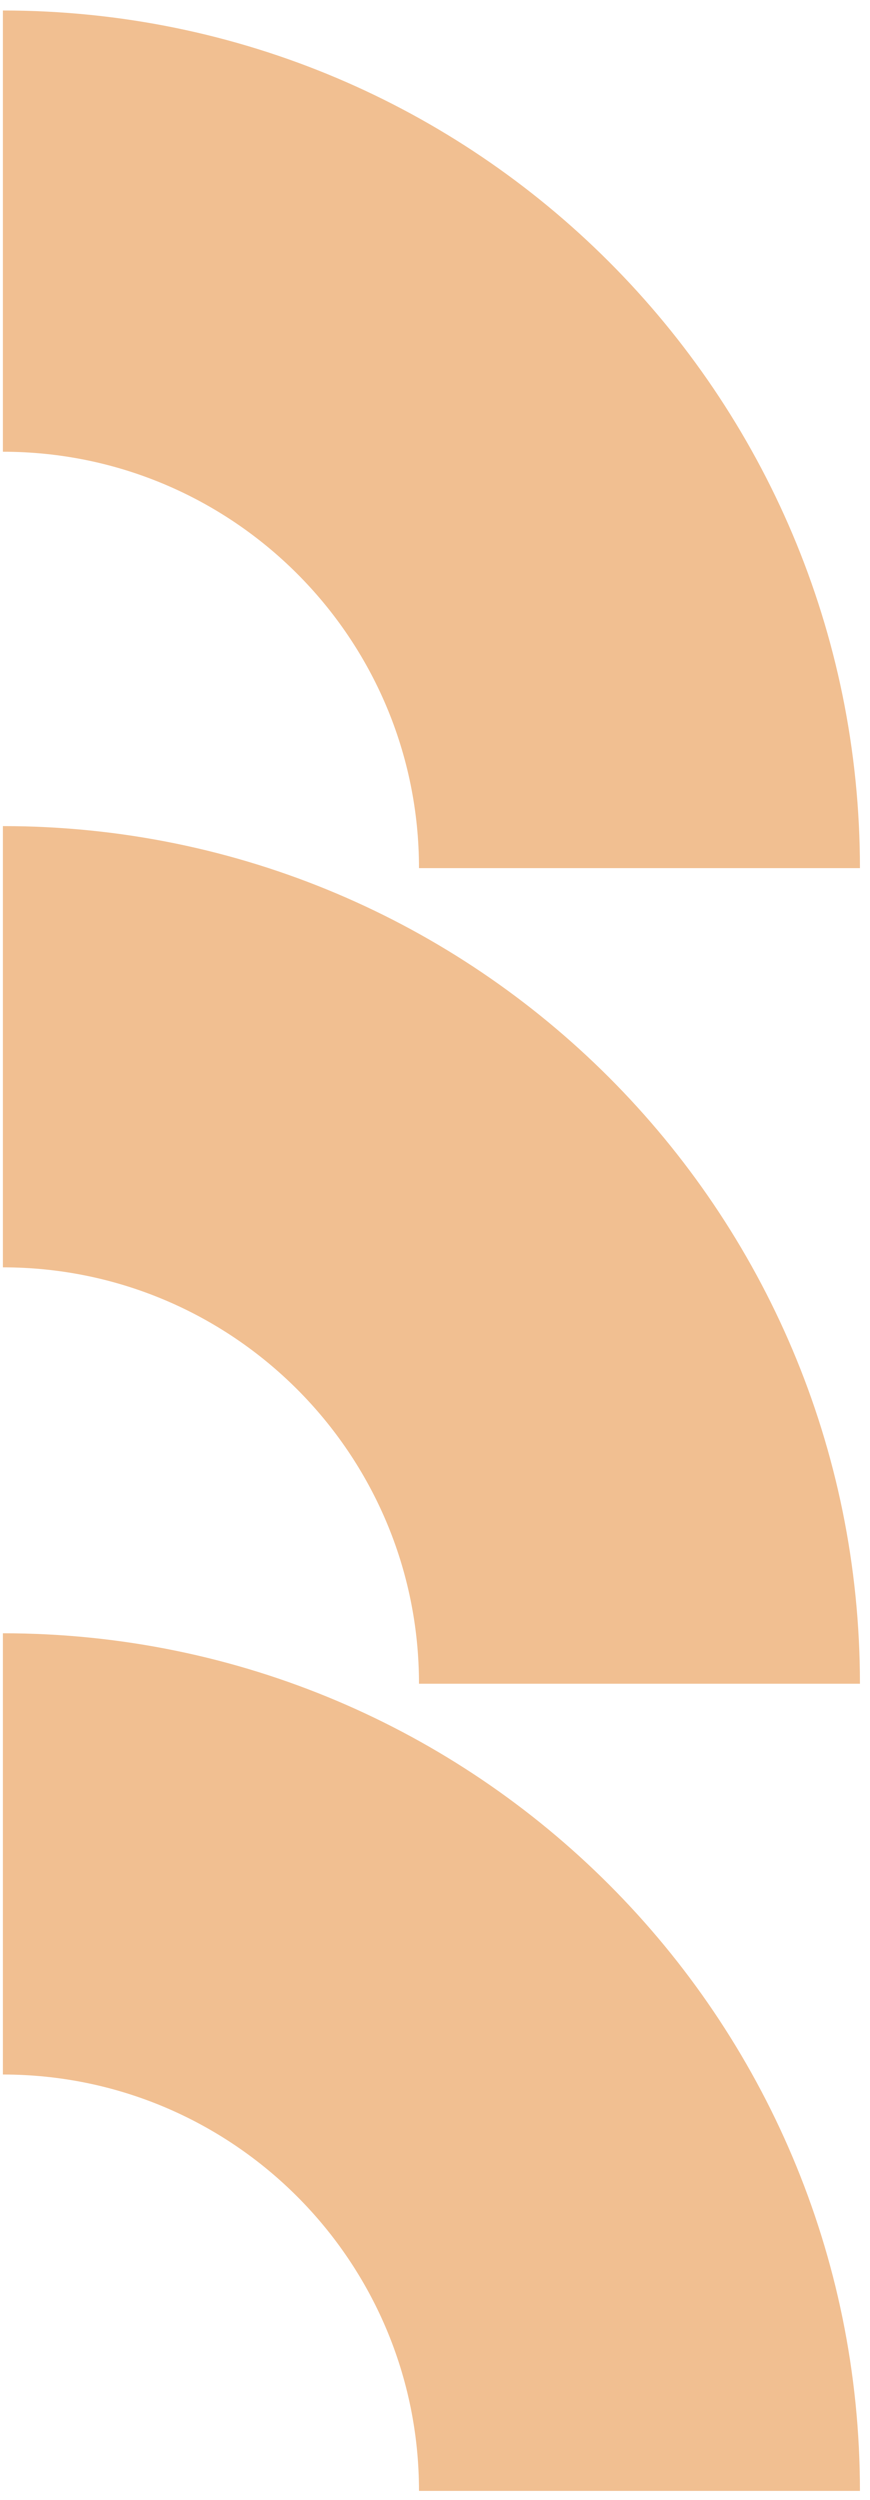
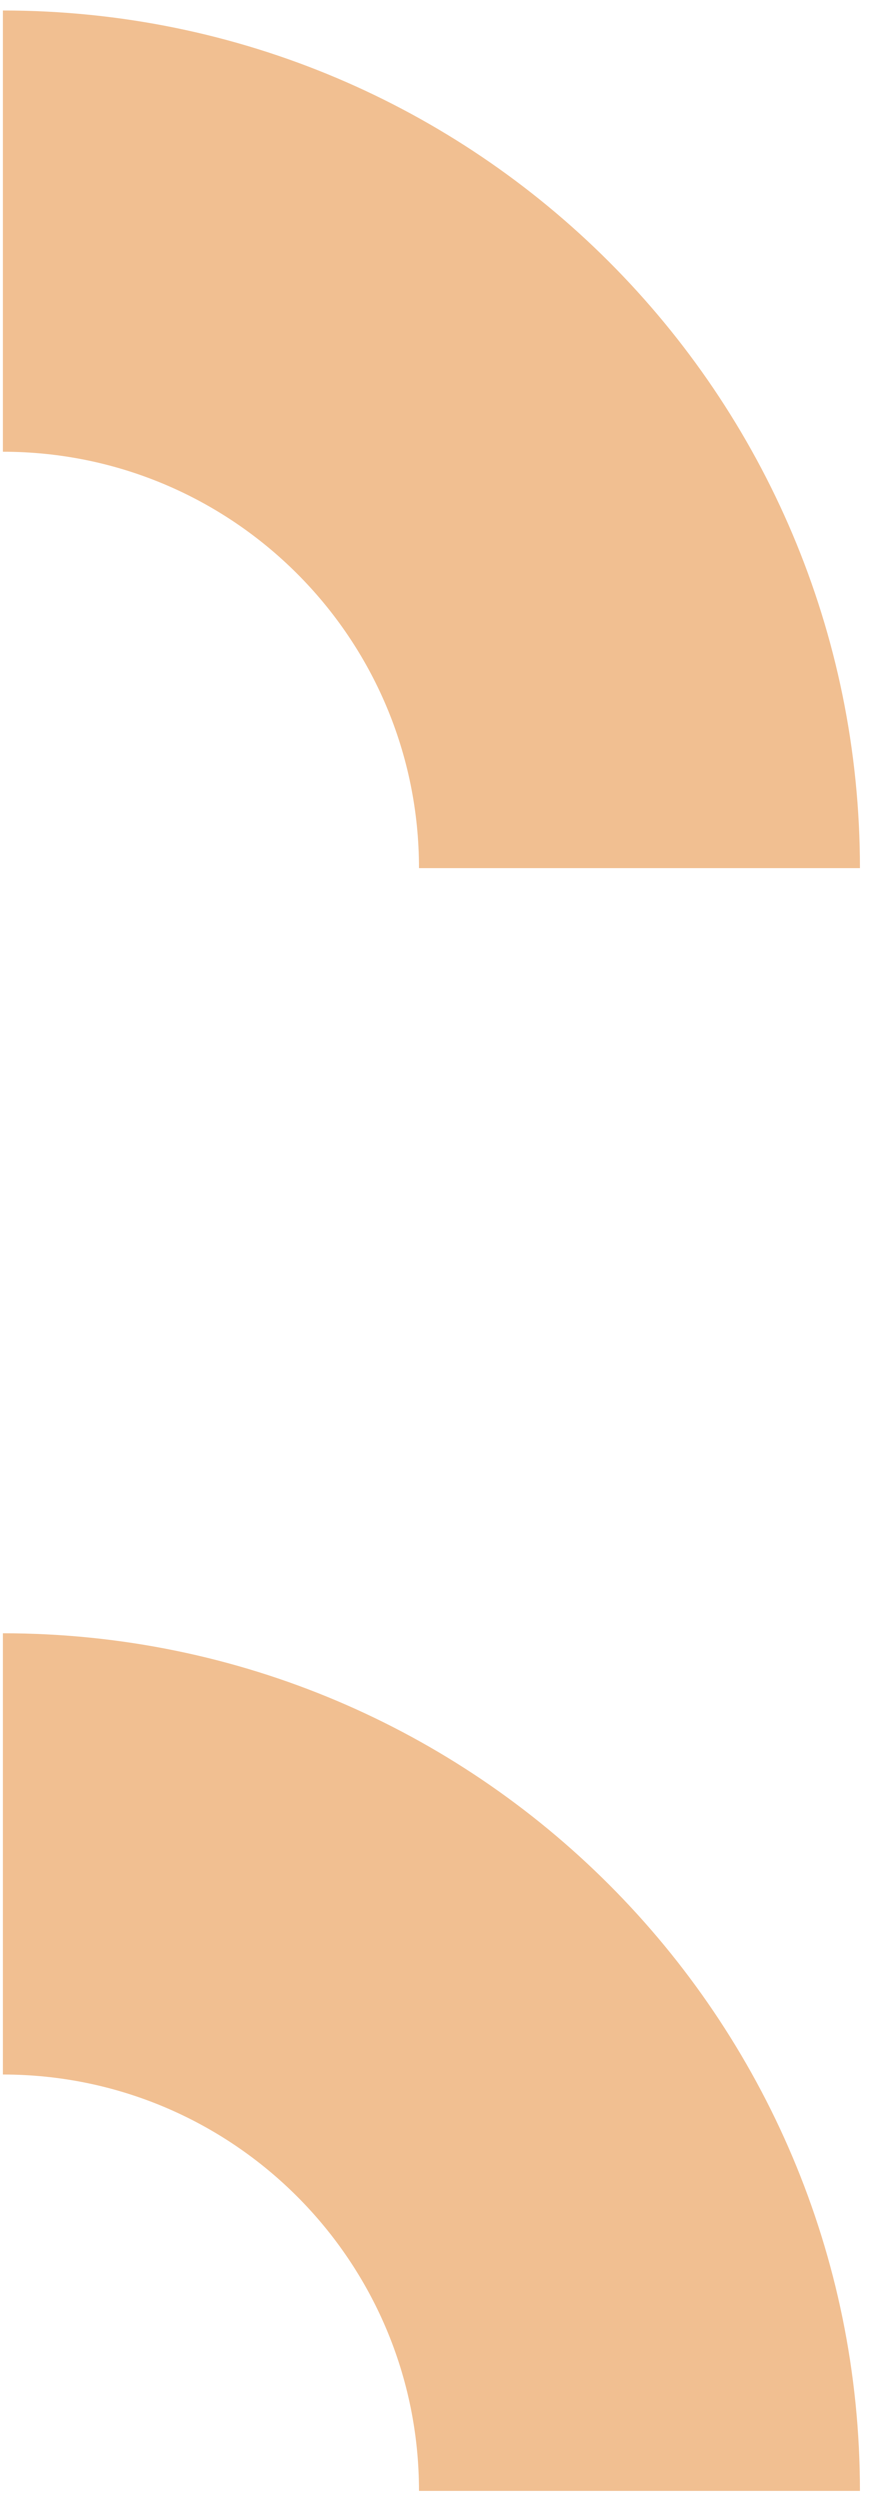
<svg xmlns="http://www.w3.org/2000/svg" width="78" height="224" viewBox="0 0 78 224" fill="none">
  <path d="M37.565 77.779C37.565 57.176 20.863 40.473 0.259 40.473V0.94C42.696 0.94 77.098 35.342 77.098 77.779H37.565Z" fill="#F1BF91" />
-   <path d="M37.565 150.851C37.565 130.248 20.863 113.546 0.259 113.546V74.013C42.696 74.013 77.098 108.414 77.098 150.851H37.565Z" fill="#F1BF91" />
  <path d="M37.565 223.17C37.565 202.567 20.863 185.864 0.259 185.864V146.331C42.696 146.331 77.098 180.733 77.098 223.17H37.565Z" fill="#F1BF91" />
</svg>